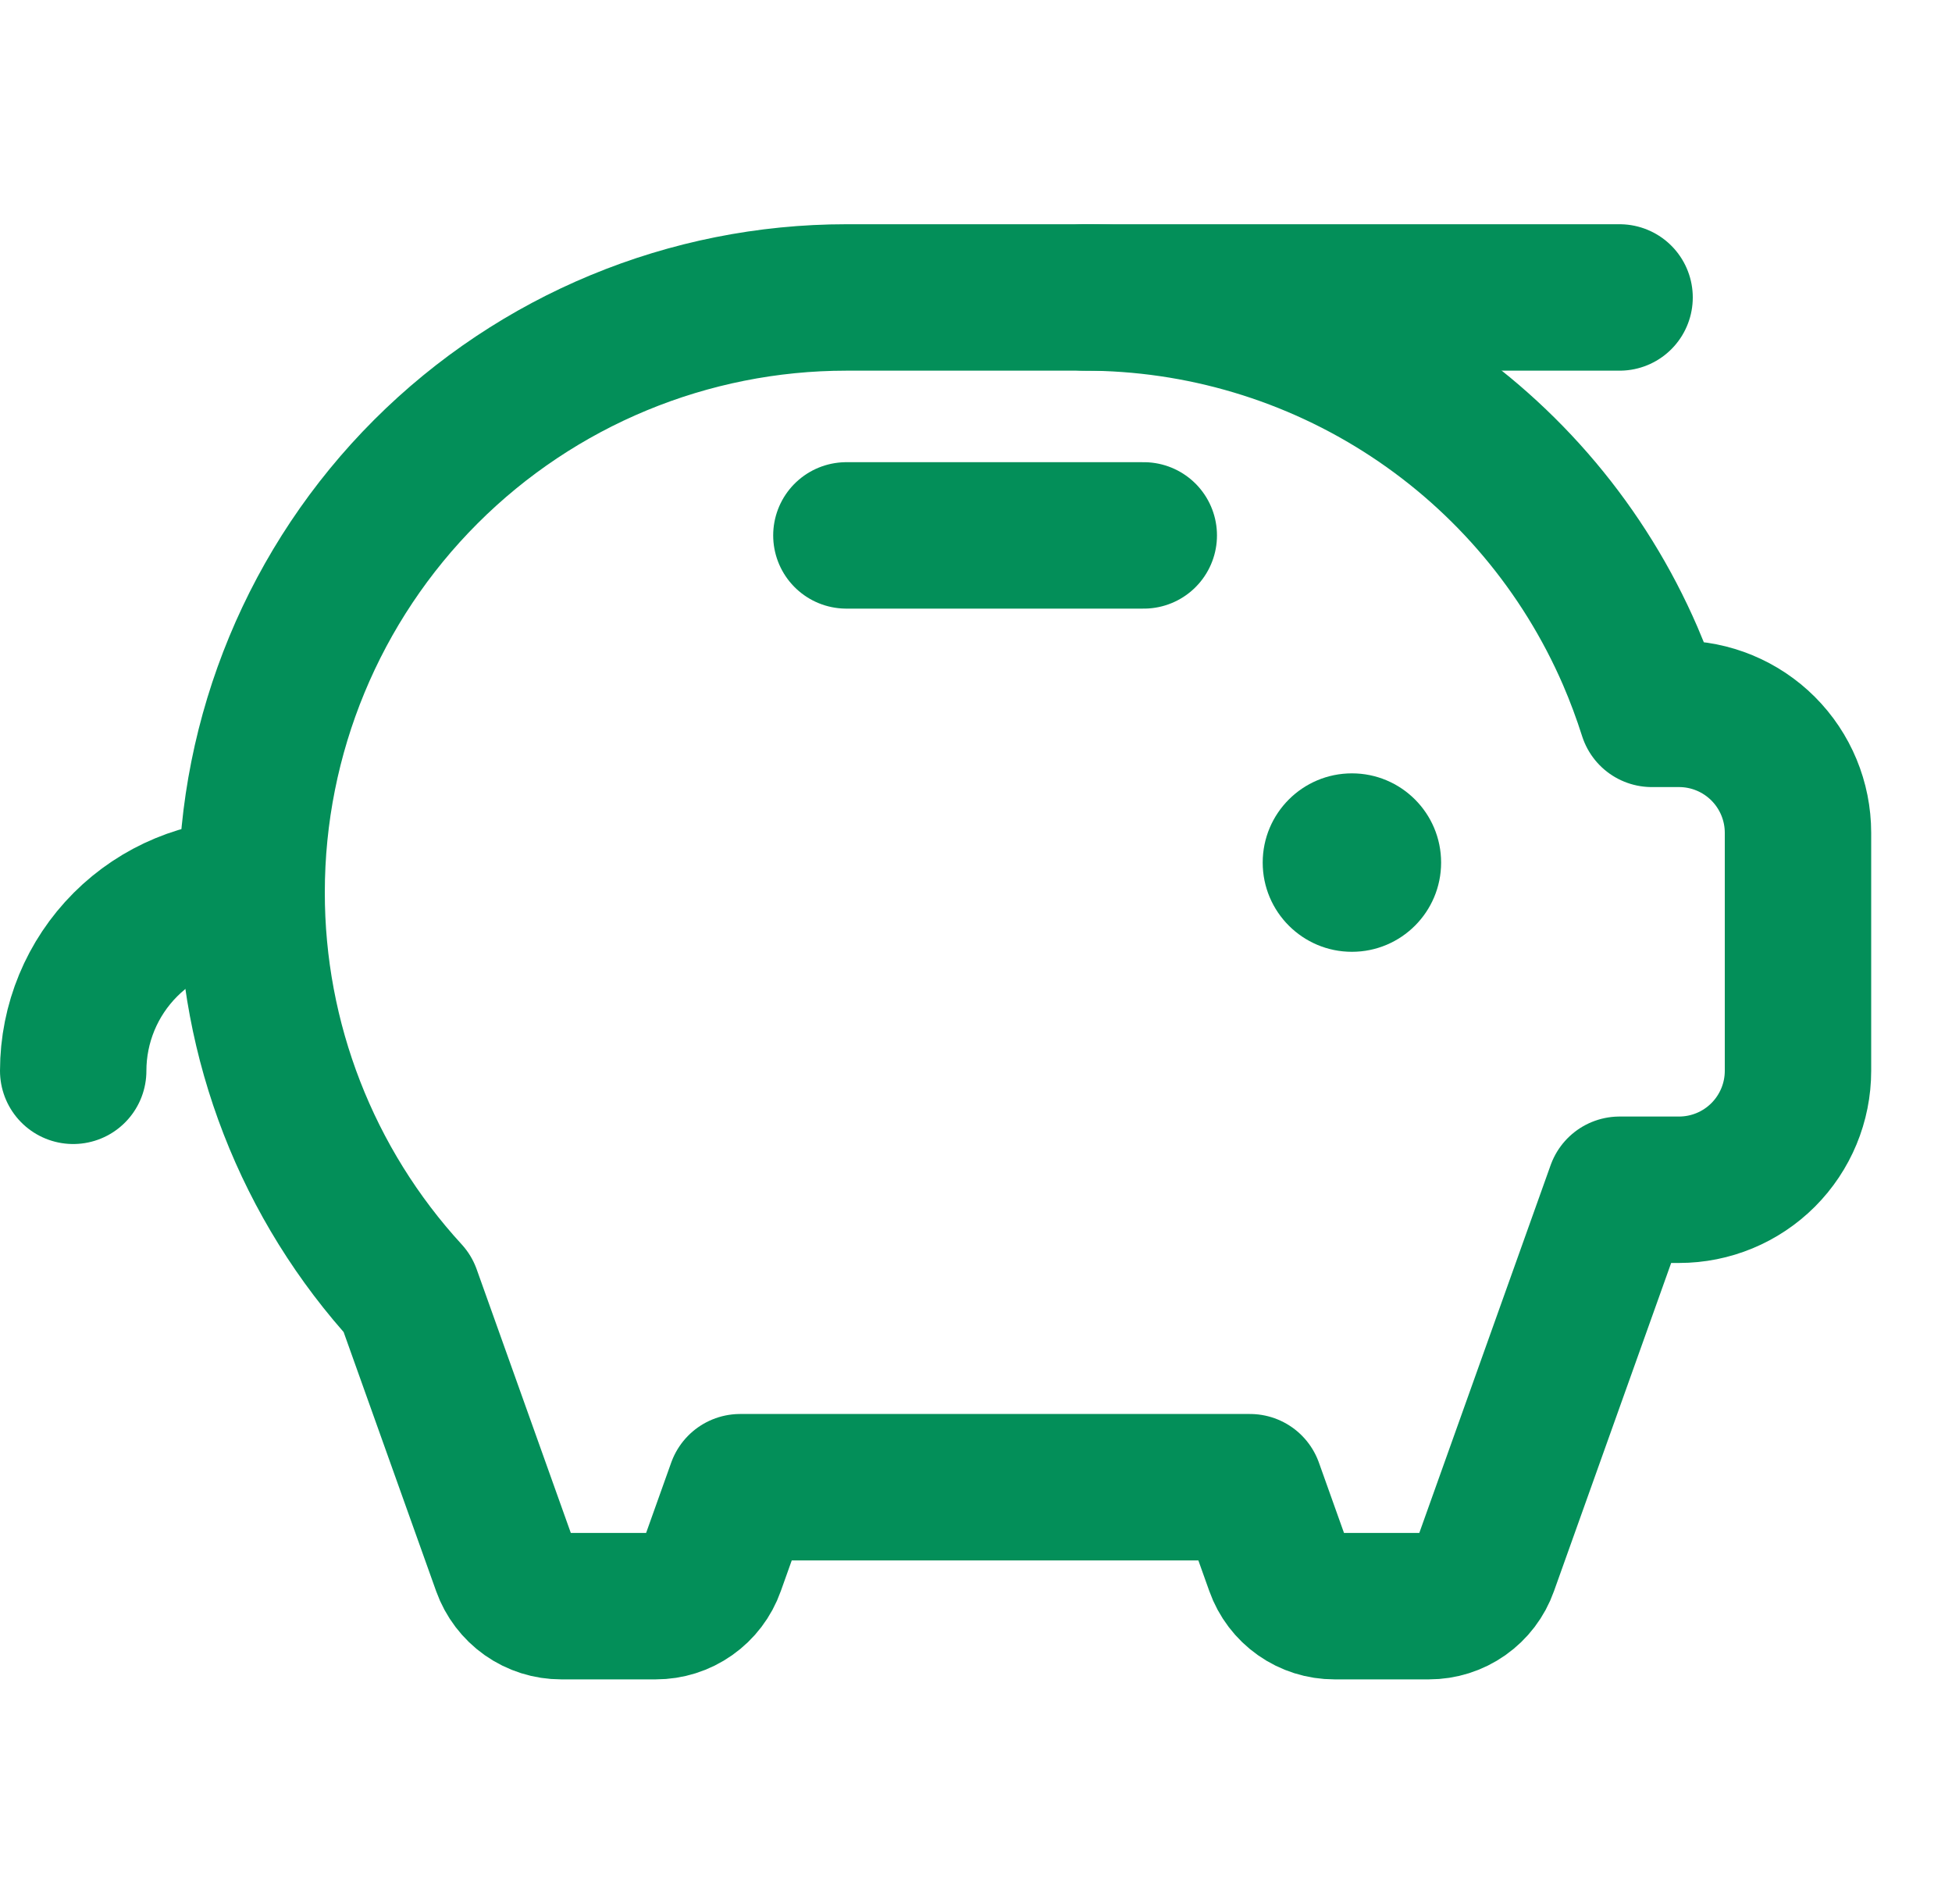
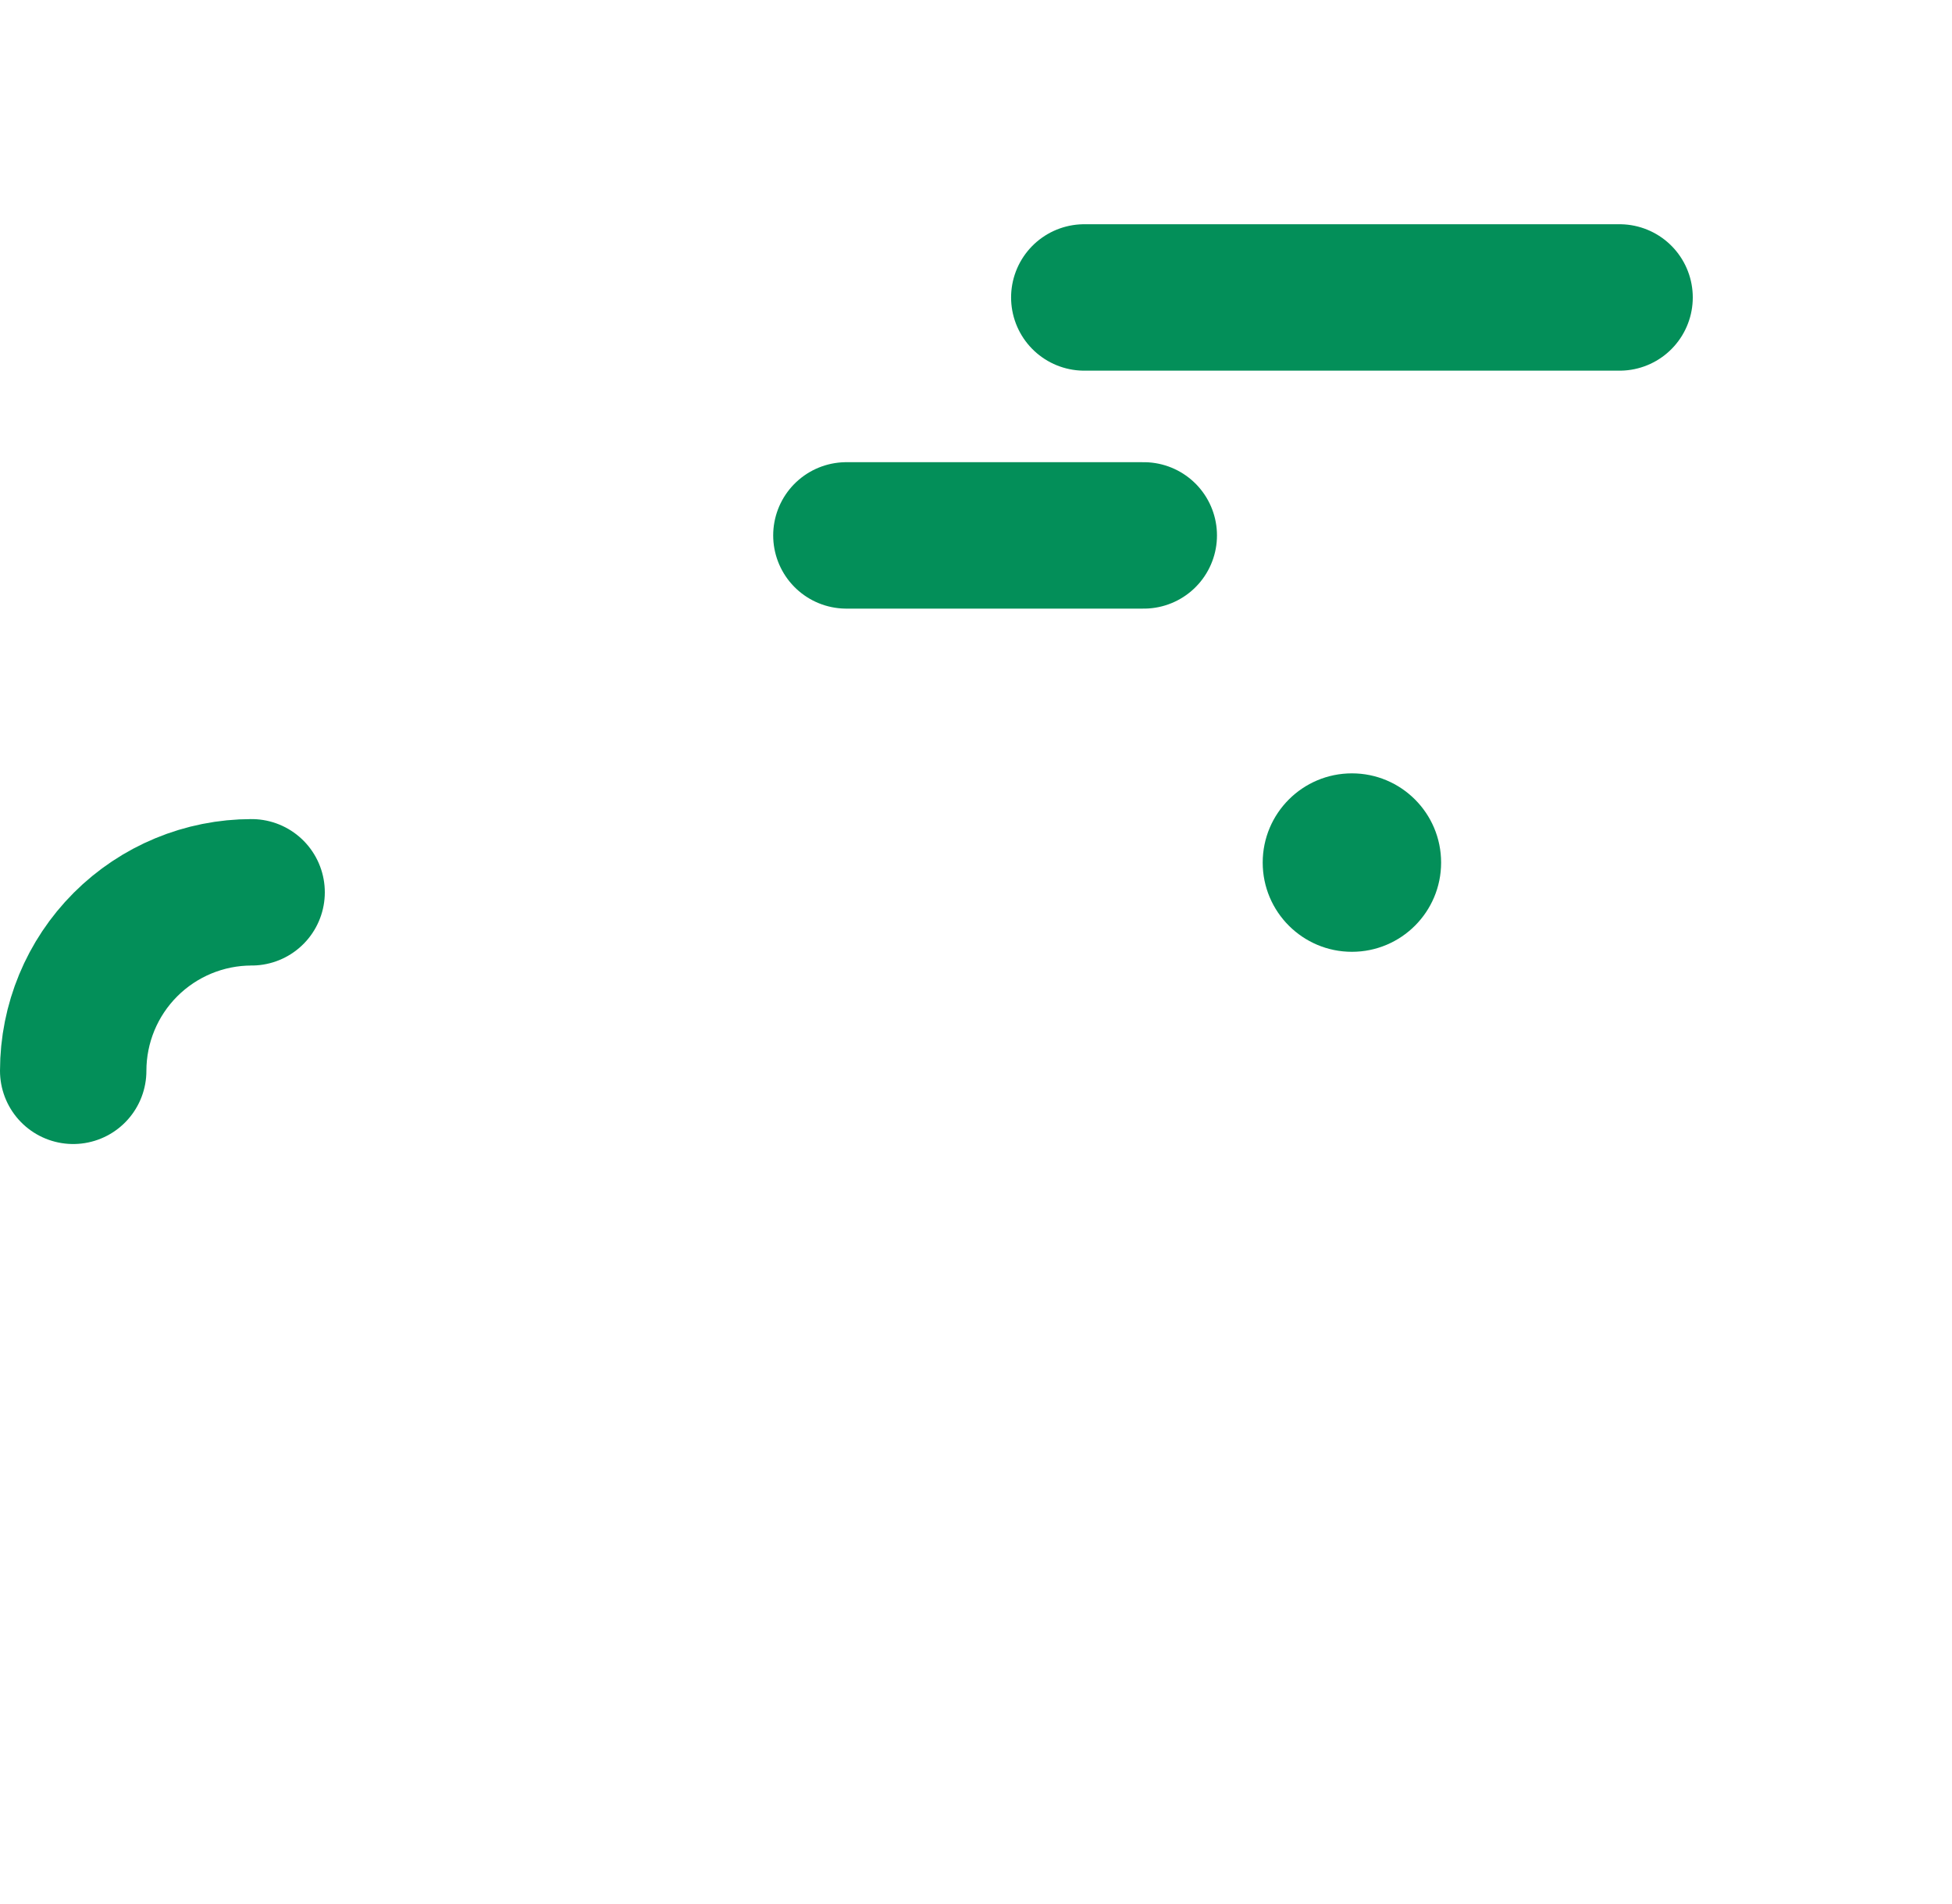
<svg xmlns="http://www.w3.org/2000/svg" width="40" height="39" viewBox="0 0 40 39" fill="none">
  <path d="M27.703 19.5C28.713 19.5 29.531 18.681 29.531 17.672C29.531 16.662 28.713 15.844 27.703 15.844C26.694 15.844 25.875 16.662 25.875 17.672C25.875 18.681 26.694 19.5 27.703 19.5Z" fill="#038F59" />
  <path d="M17.344 10.969H23.438" stroke="#038F59" stroke-width="3" stroke-linecap="round" stroke-linejoin="round" />
  <path d="M33.188 6.094H22.219" stroke="#038F59" stroke-width="3" stroke-linecap="round" stroke-linejoin="round" />
  <path d="M1.5 21.938C1.5 20.968 1.885 20.038 2.571 19.352C3.257 18.666 4.187 18.281 5.156 18.281" stroke="#038F59" stroke-width="3" stroke-linecap="round" stroke-linejoin="round" />
-   <path d="M33.849 14.625H34.406C35.053 14.625 35.673 14.882 36.13 15.339C36.587 15.796 36.844 16.416 36.844 17.062V21.938C36.844 22.584 36.587 23.204 36.13 23.661C35.673 24.118 35.053 24.375 34.406 24.375H33.188L30.43 32.097C30.346 32.334 30.19 32.539 29.984 32.684C29.778 32.829 29.533 32.906 29.281 32.906H27.344C27.092 32.906 26.847 32.829 26.641 32.684C26.435 32.539 26.279 32.334 26.195 32.097L25.614 30.469H15.167L14.586 32.097C14.502 32.334 14.346 32.539 14.14 32.684C13.935 32.829 13.689 32.906 13.438 32.906H11.5C11.248 32.906 11.003 32.829 10.797 32.684C10.592 32.539 10.436 32.334 10.351 32.097L8.355 26.508C6.295 24.264 5.153 21.328 5.156 18.281C5.156 15.049 6.44 11.949 8.726 9.663C11.011 7.378 14.111 6.094 17.344 6.094H22.219C24.597 6.093 26.924 6.788 28.912 8.094C30.899 9.399 32.462 11.257 33.407 13.44C33.574 13.827 33.721 14.223 33.849 14.625Z" stroke="#038F59" stroke-width="3" stroke-linecap="round" stroke-linejoin="round" />
</svg>